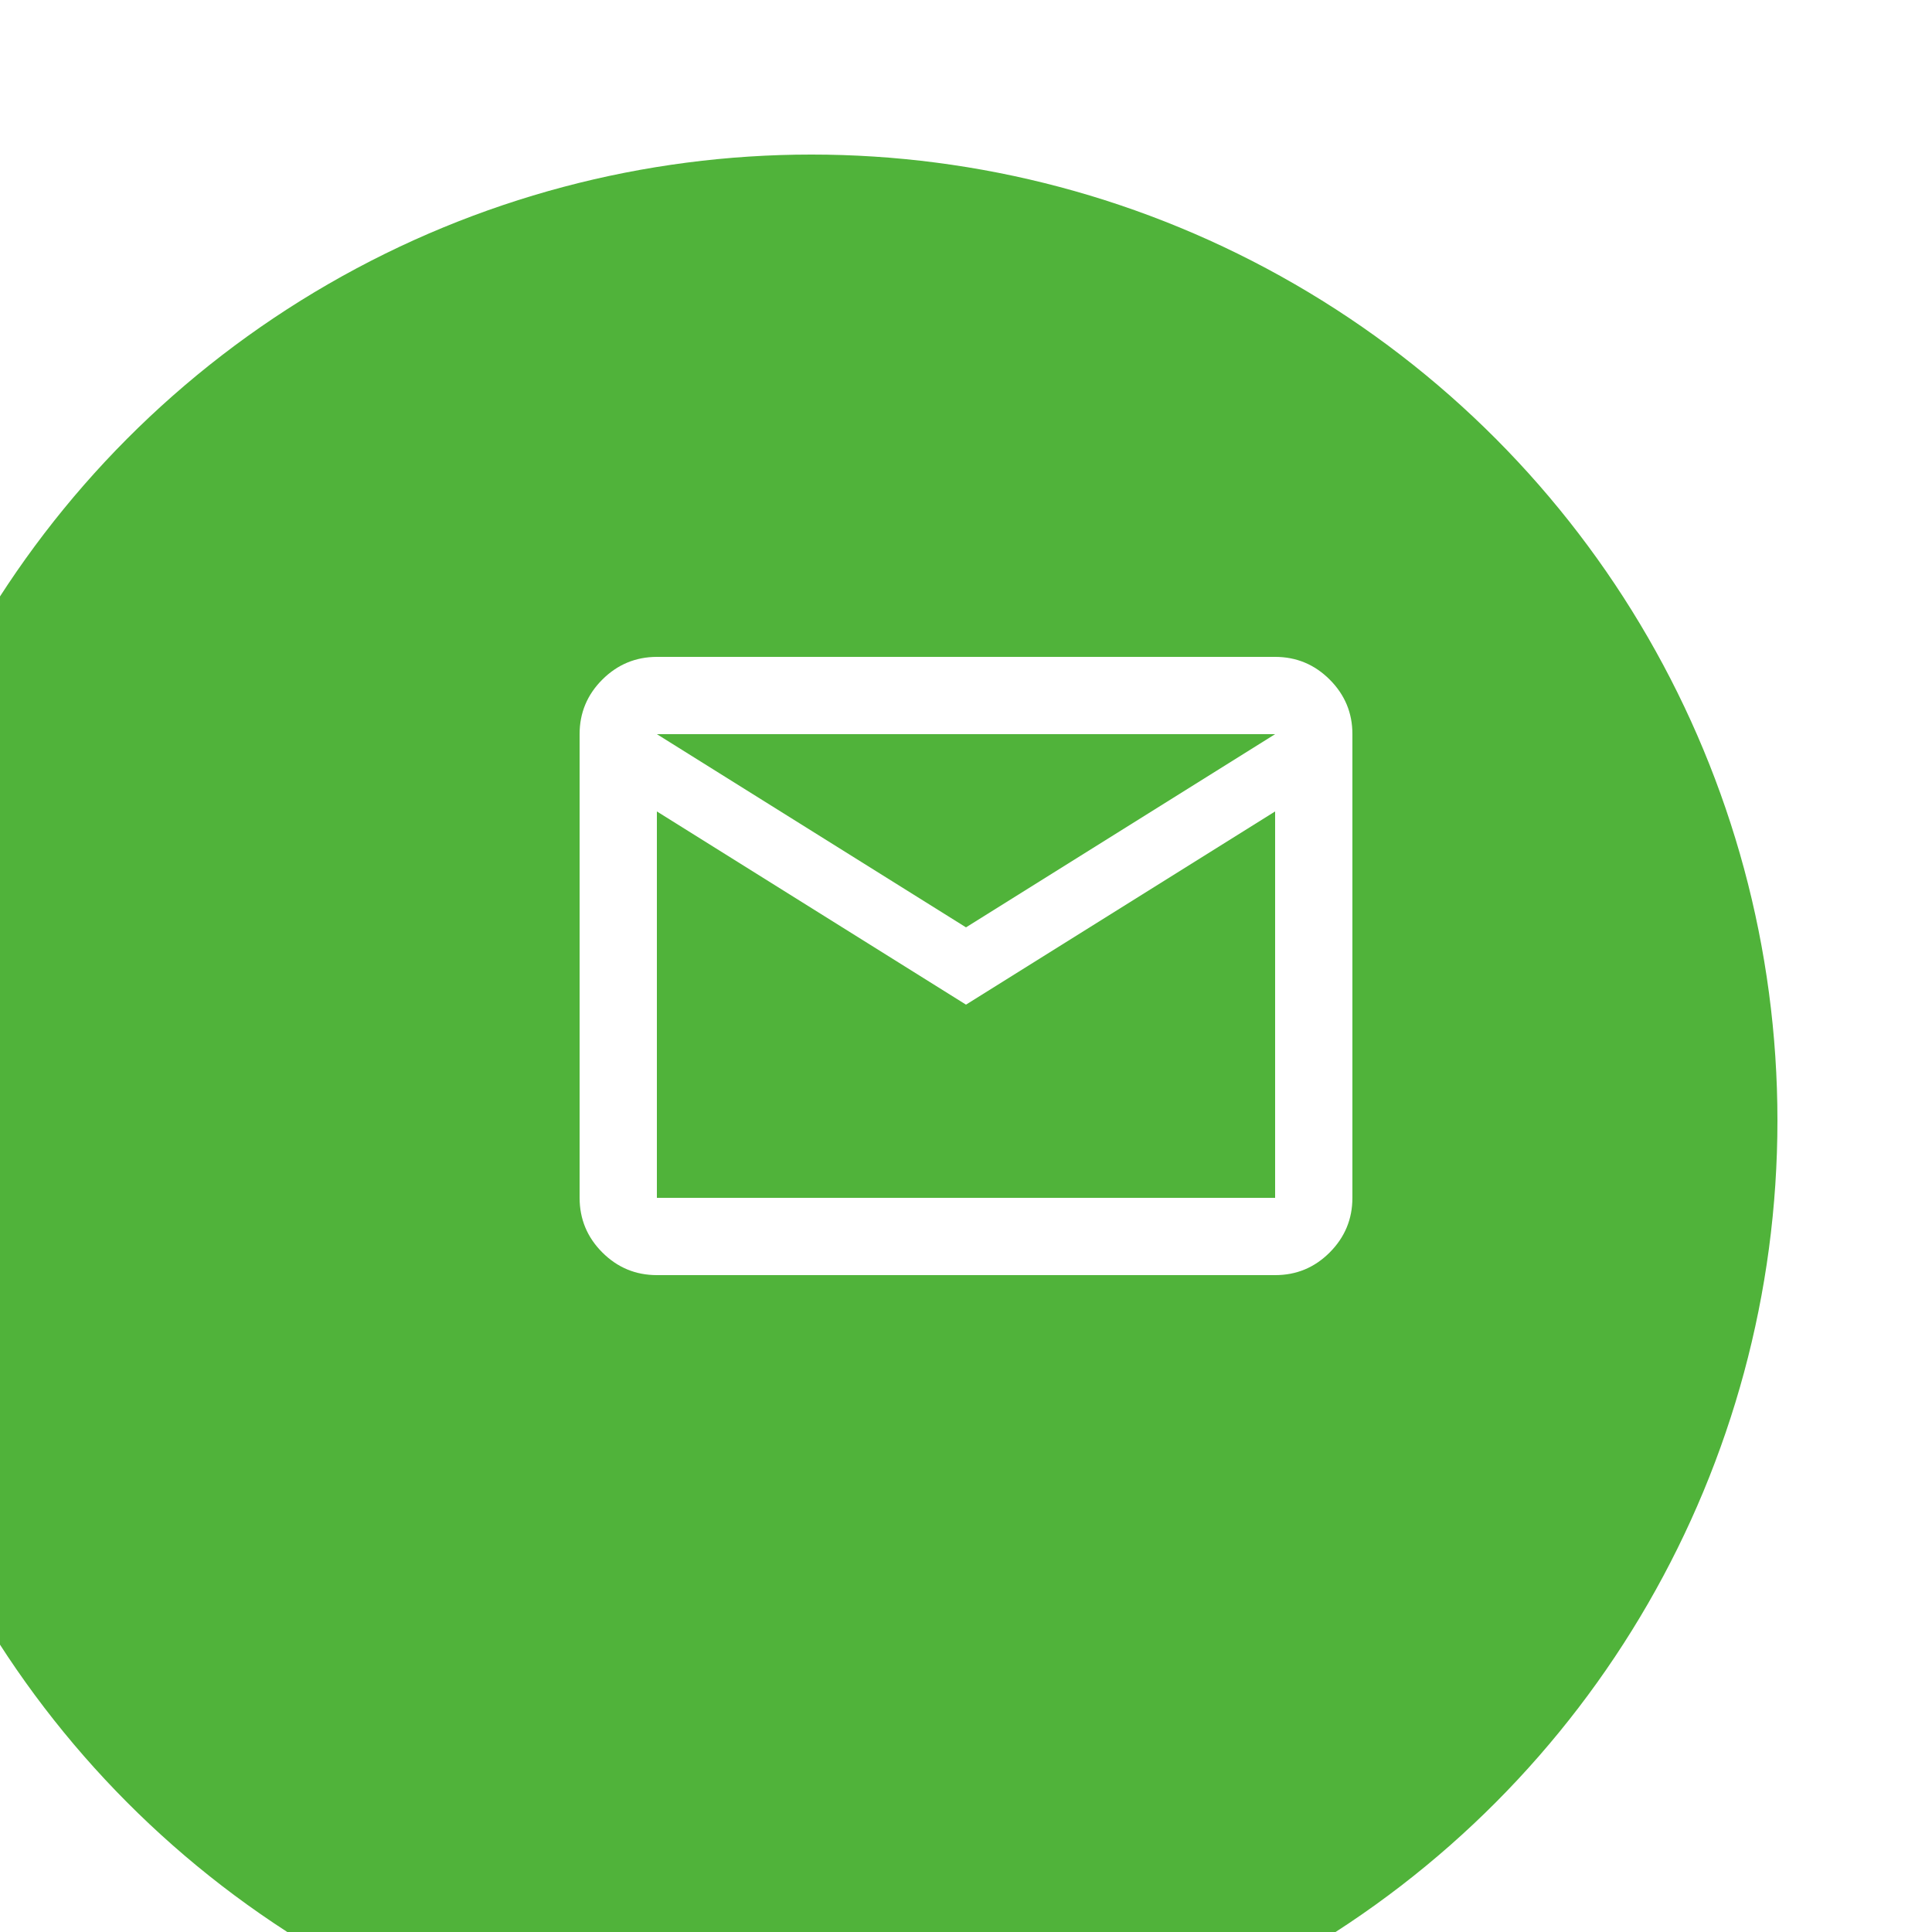
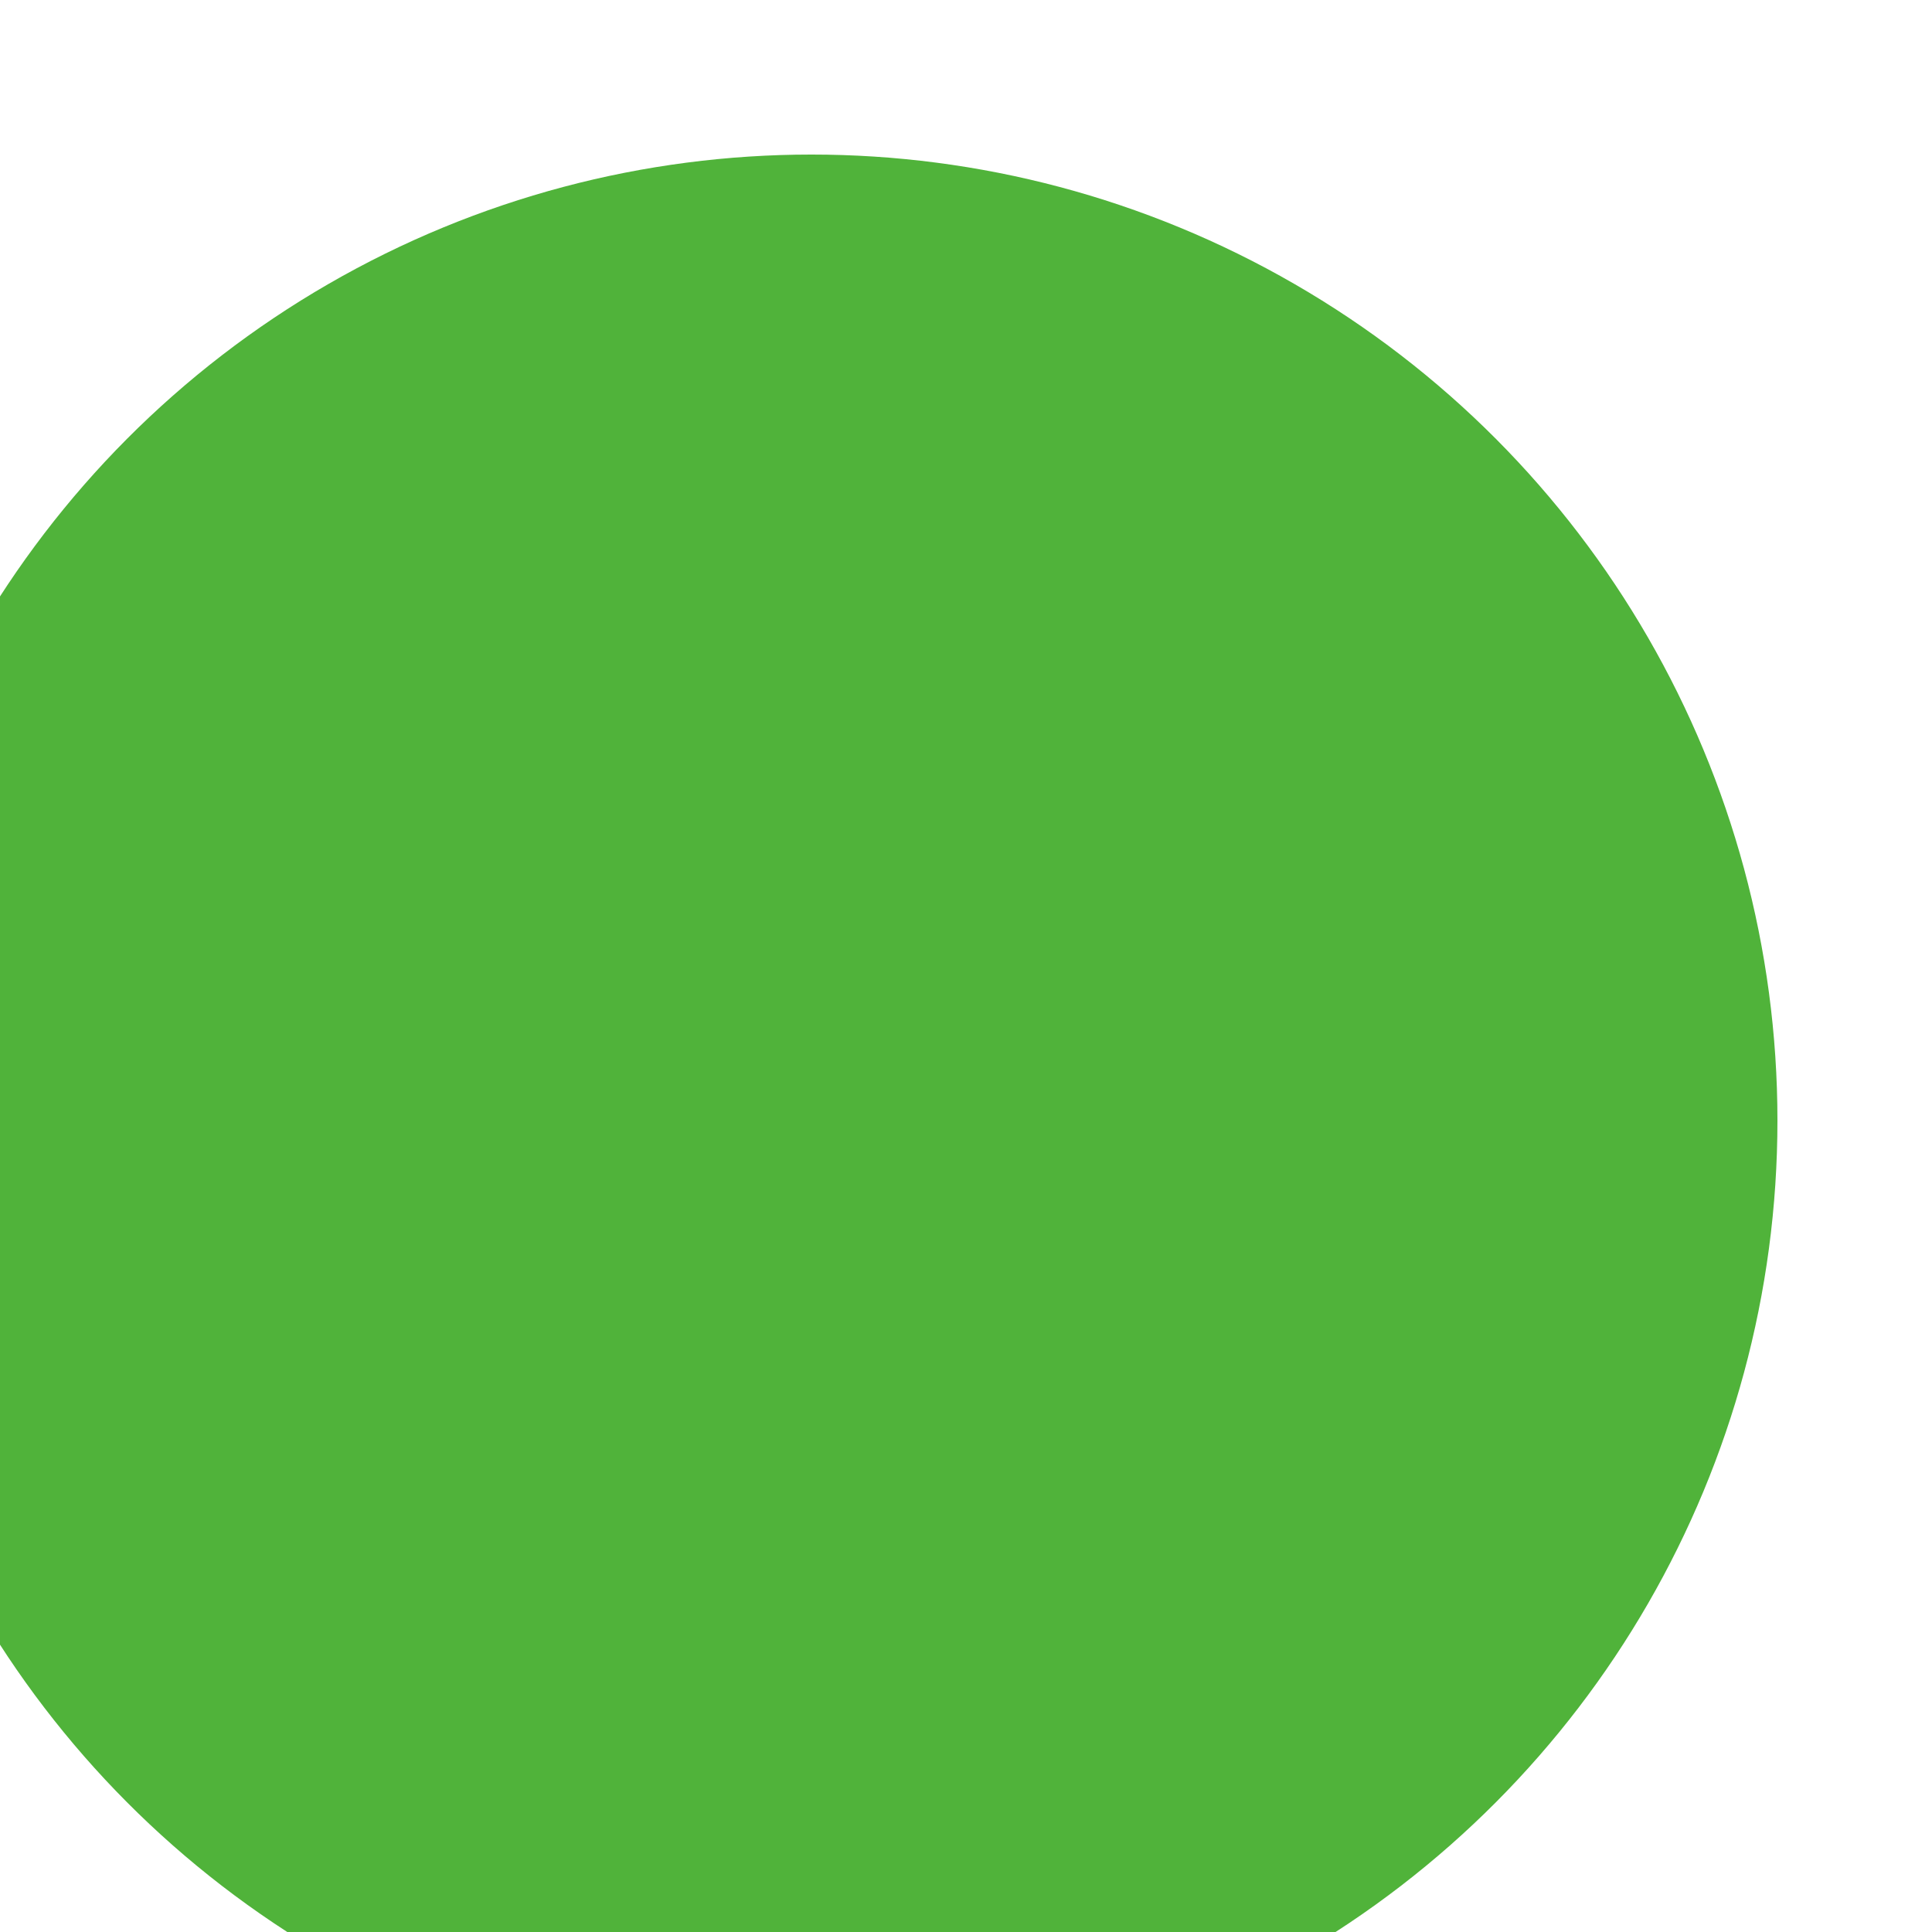
<svg xmlns="http://www.w3.org/2000/svg" width="50" height="50" viewBox="0 0 50 50" fill="none">
  <g filter="url(#filter0_i_429_257)">
    <circle cx="25" cy="25" r="25" fill="#50B33A" />
  </g>
-   <path d="M17 33C16.45 33 15.979 32.804 15.588 32.413C15.197 32.022 15.001 31.551 15 31V19C15 18.45 15.196 17.979 15.588 17.588C15.98 17.197 16.451 17.001 17 17H33C33.55 17 34.021 17.196 34.413 17.588C34.805 17.98 35.001 18.451 35 19V31C35 31.55 34.804 32.021 34.413 32.413C34.022 32.805 33.551 33.001 33 33H17ZM25 26L17 21V31H33V21L25 26ZM25 24L33 19H17L25 24ZM17 21V19V31V21Z" fill="white" />
  <defs>
    <filter id="filter0_i_429_257" x="-4" y="0" width="54" height="54" filterUnits="userSpaceOnUse" color-interpolation-filters="sRGB">
      <feFlood flood-opacity="0" result="BackgroundImageFix" />
      <feBlend mode="normal" in="SourceGraphic" in2="BackgroundImageFix" result="shape" />
      <feColorMatrix in="SourceAlpha" type="matrix" values="0 0 0 0 0 0 0 0 0 0 0 0 0 0 0 0 0 0 127 0" result="hardAlpha" />
      <feOffset dx="-4" dy="4" />
      <feGaussianBlur stdDeviation="8.15" />
      <feComposite in2="hardAlpha" operator="arithmetic" k2="-1" k3="1" />
      <feColorMatrix type="matrix" values="0 0 0 0 1 0 0 0 0 1 0 0 0 0 1 0 0 0 0.35 0" />
      <feBlend mode="normal" in2="shape" result="effect1_innerShadow_429_257" />
    </filter>
  </defs>
</svg>